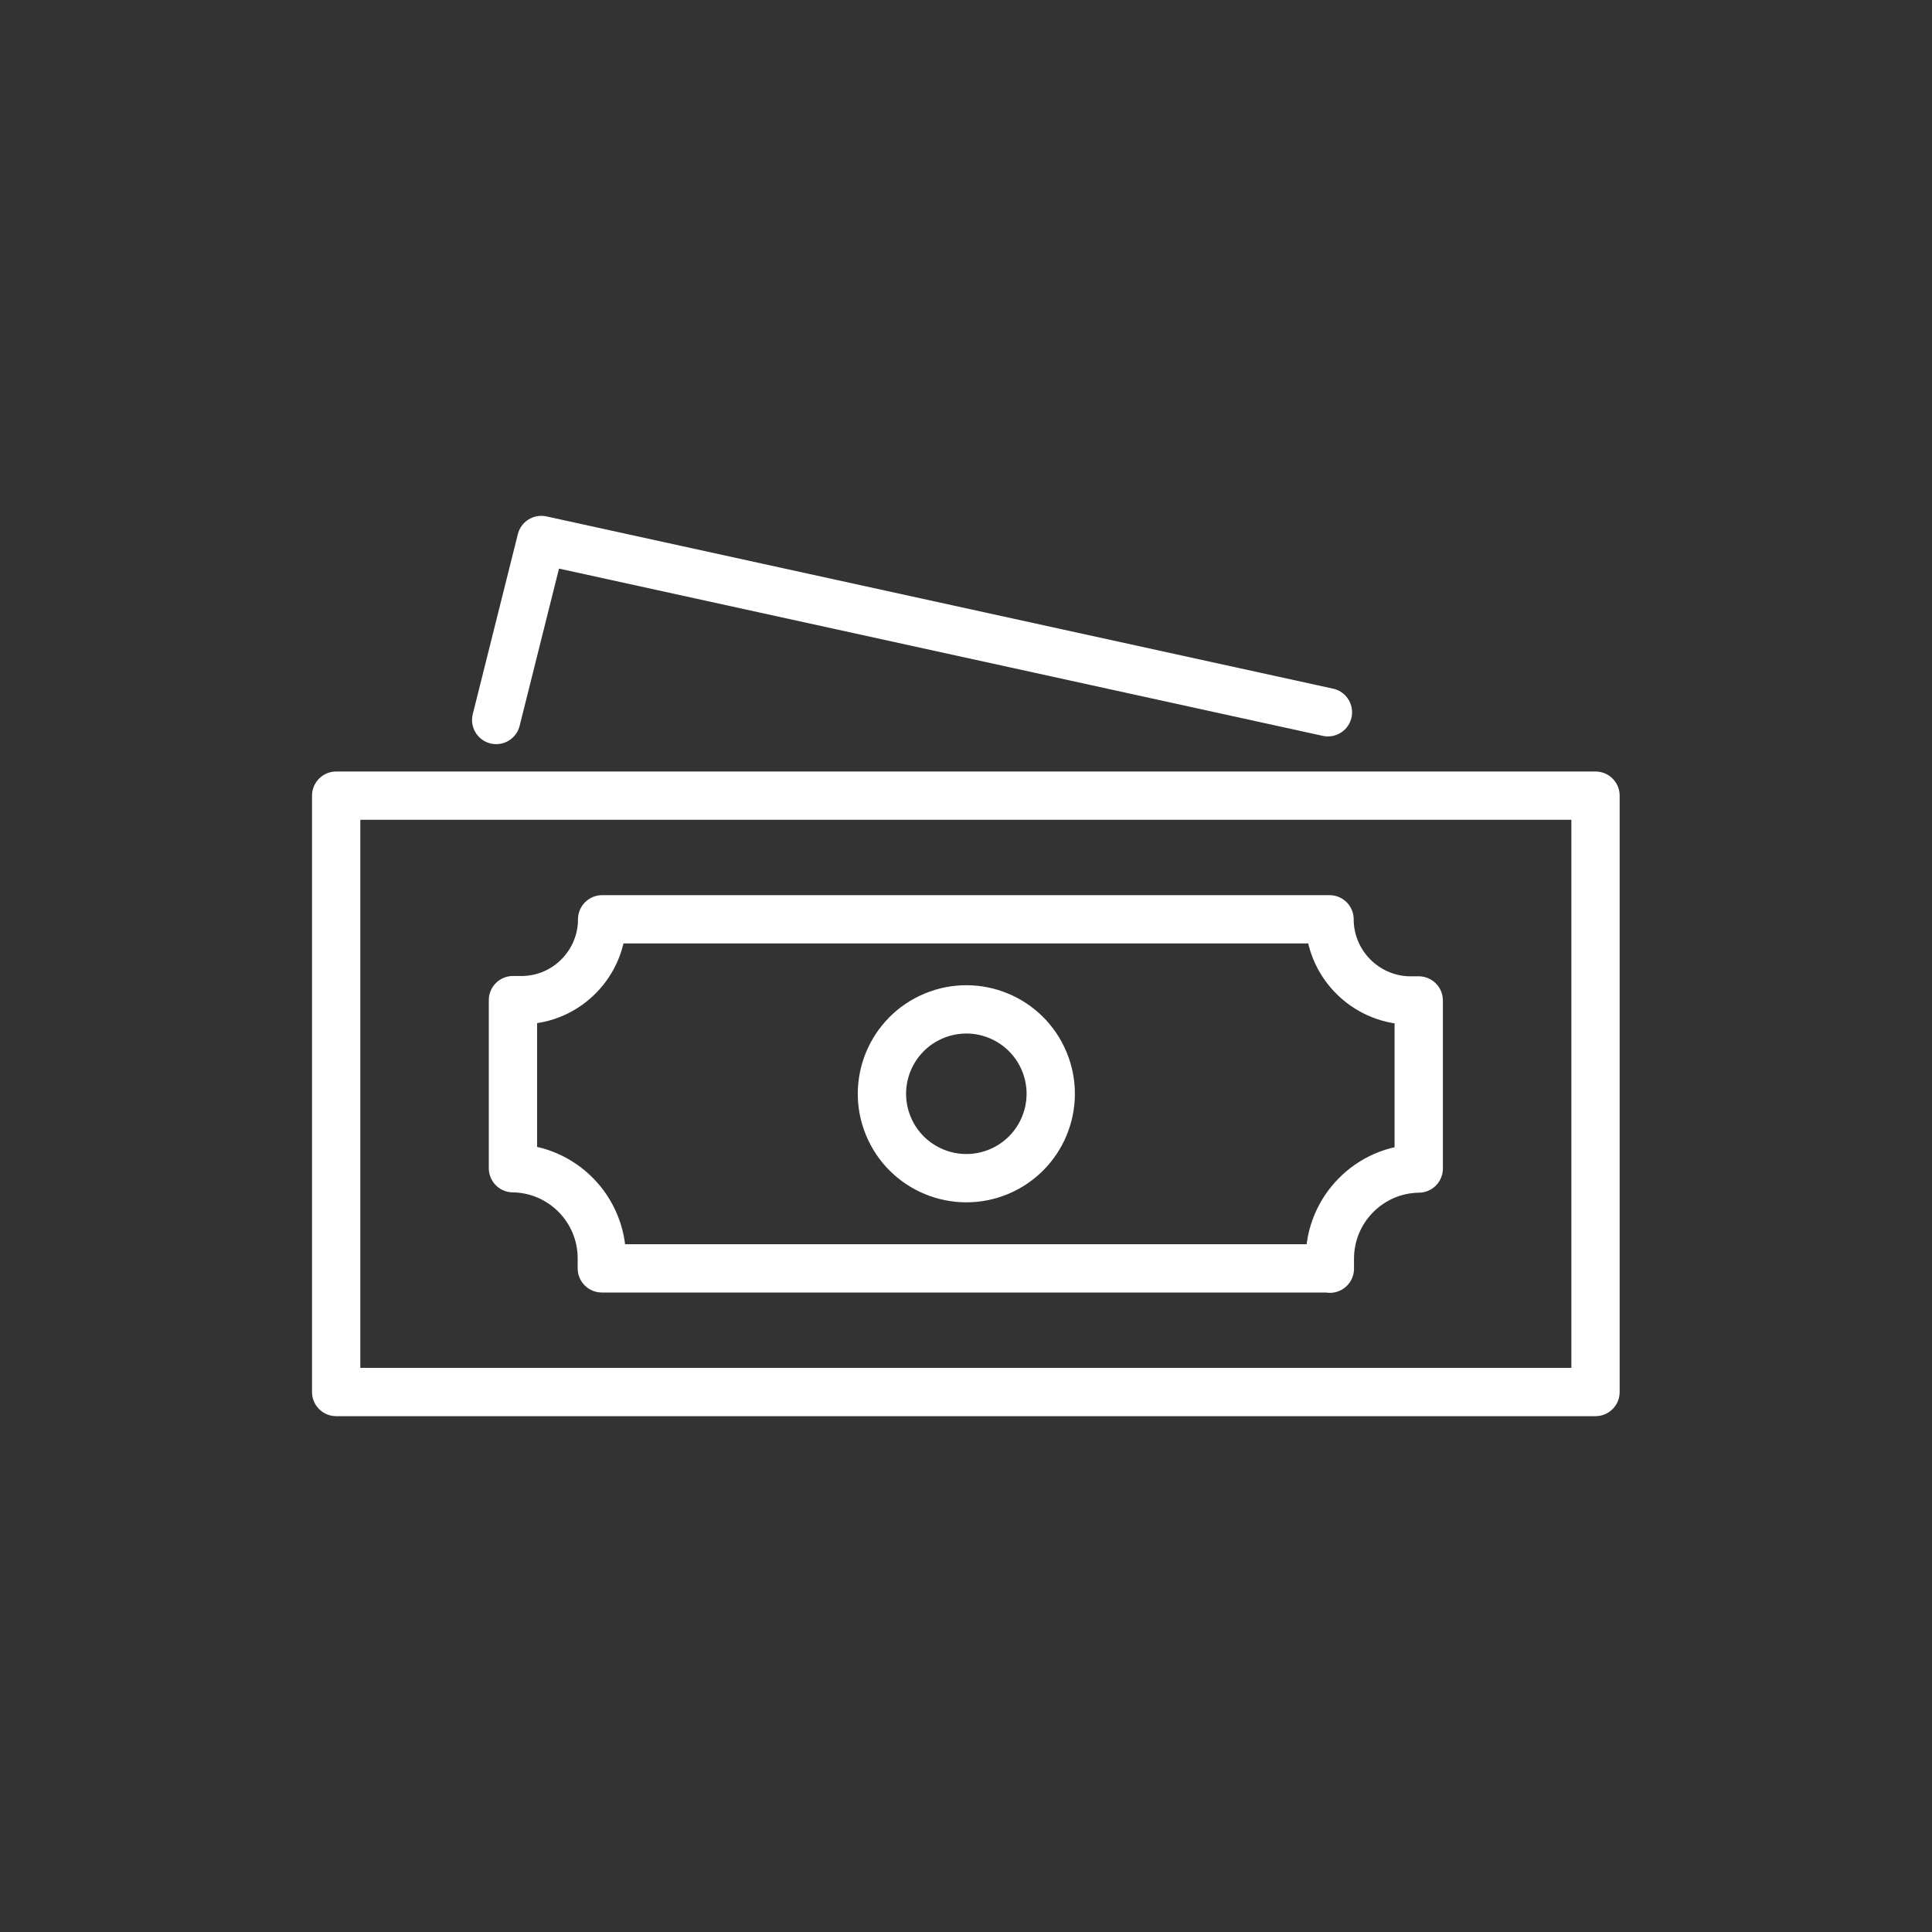
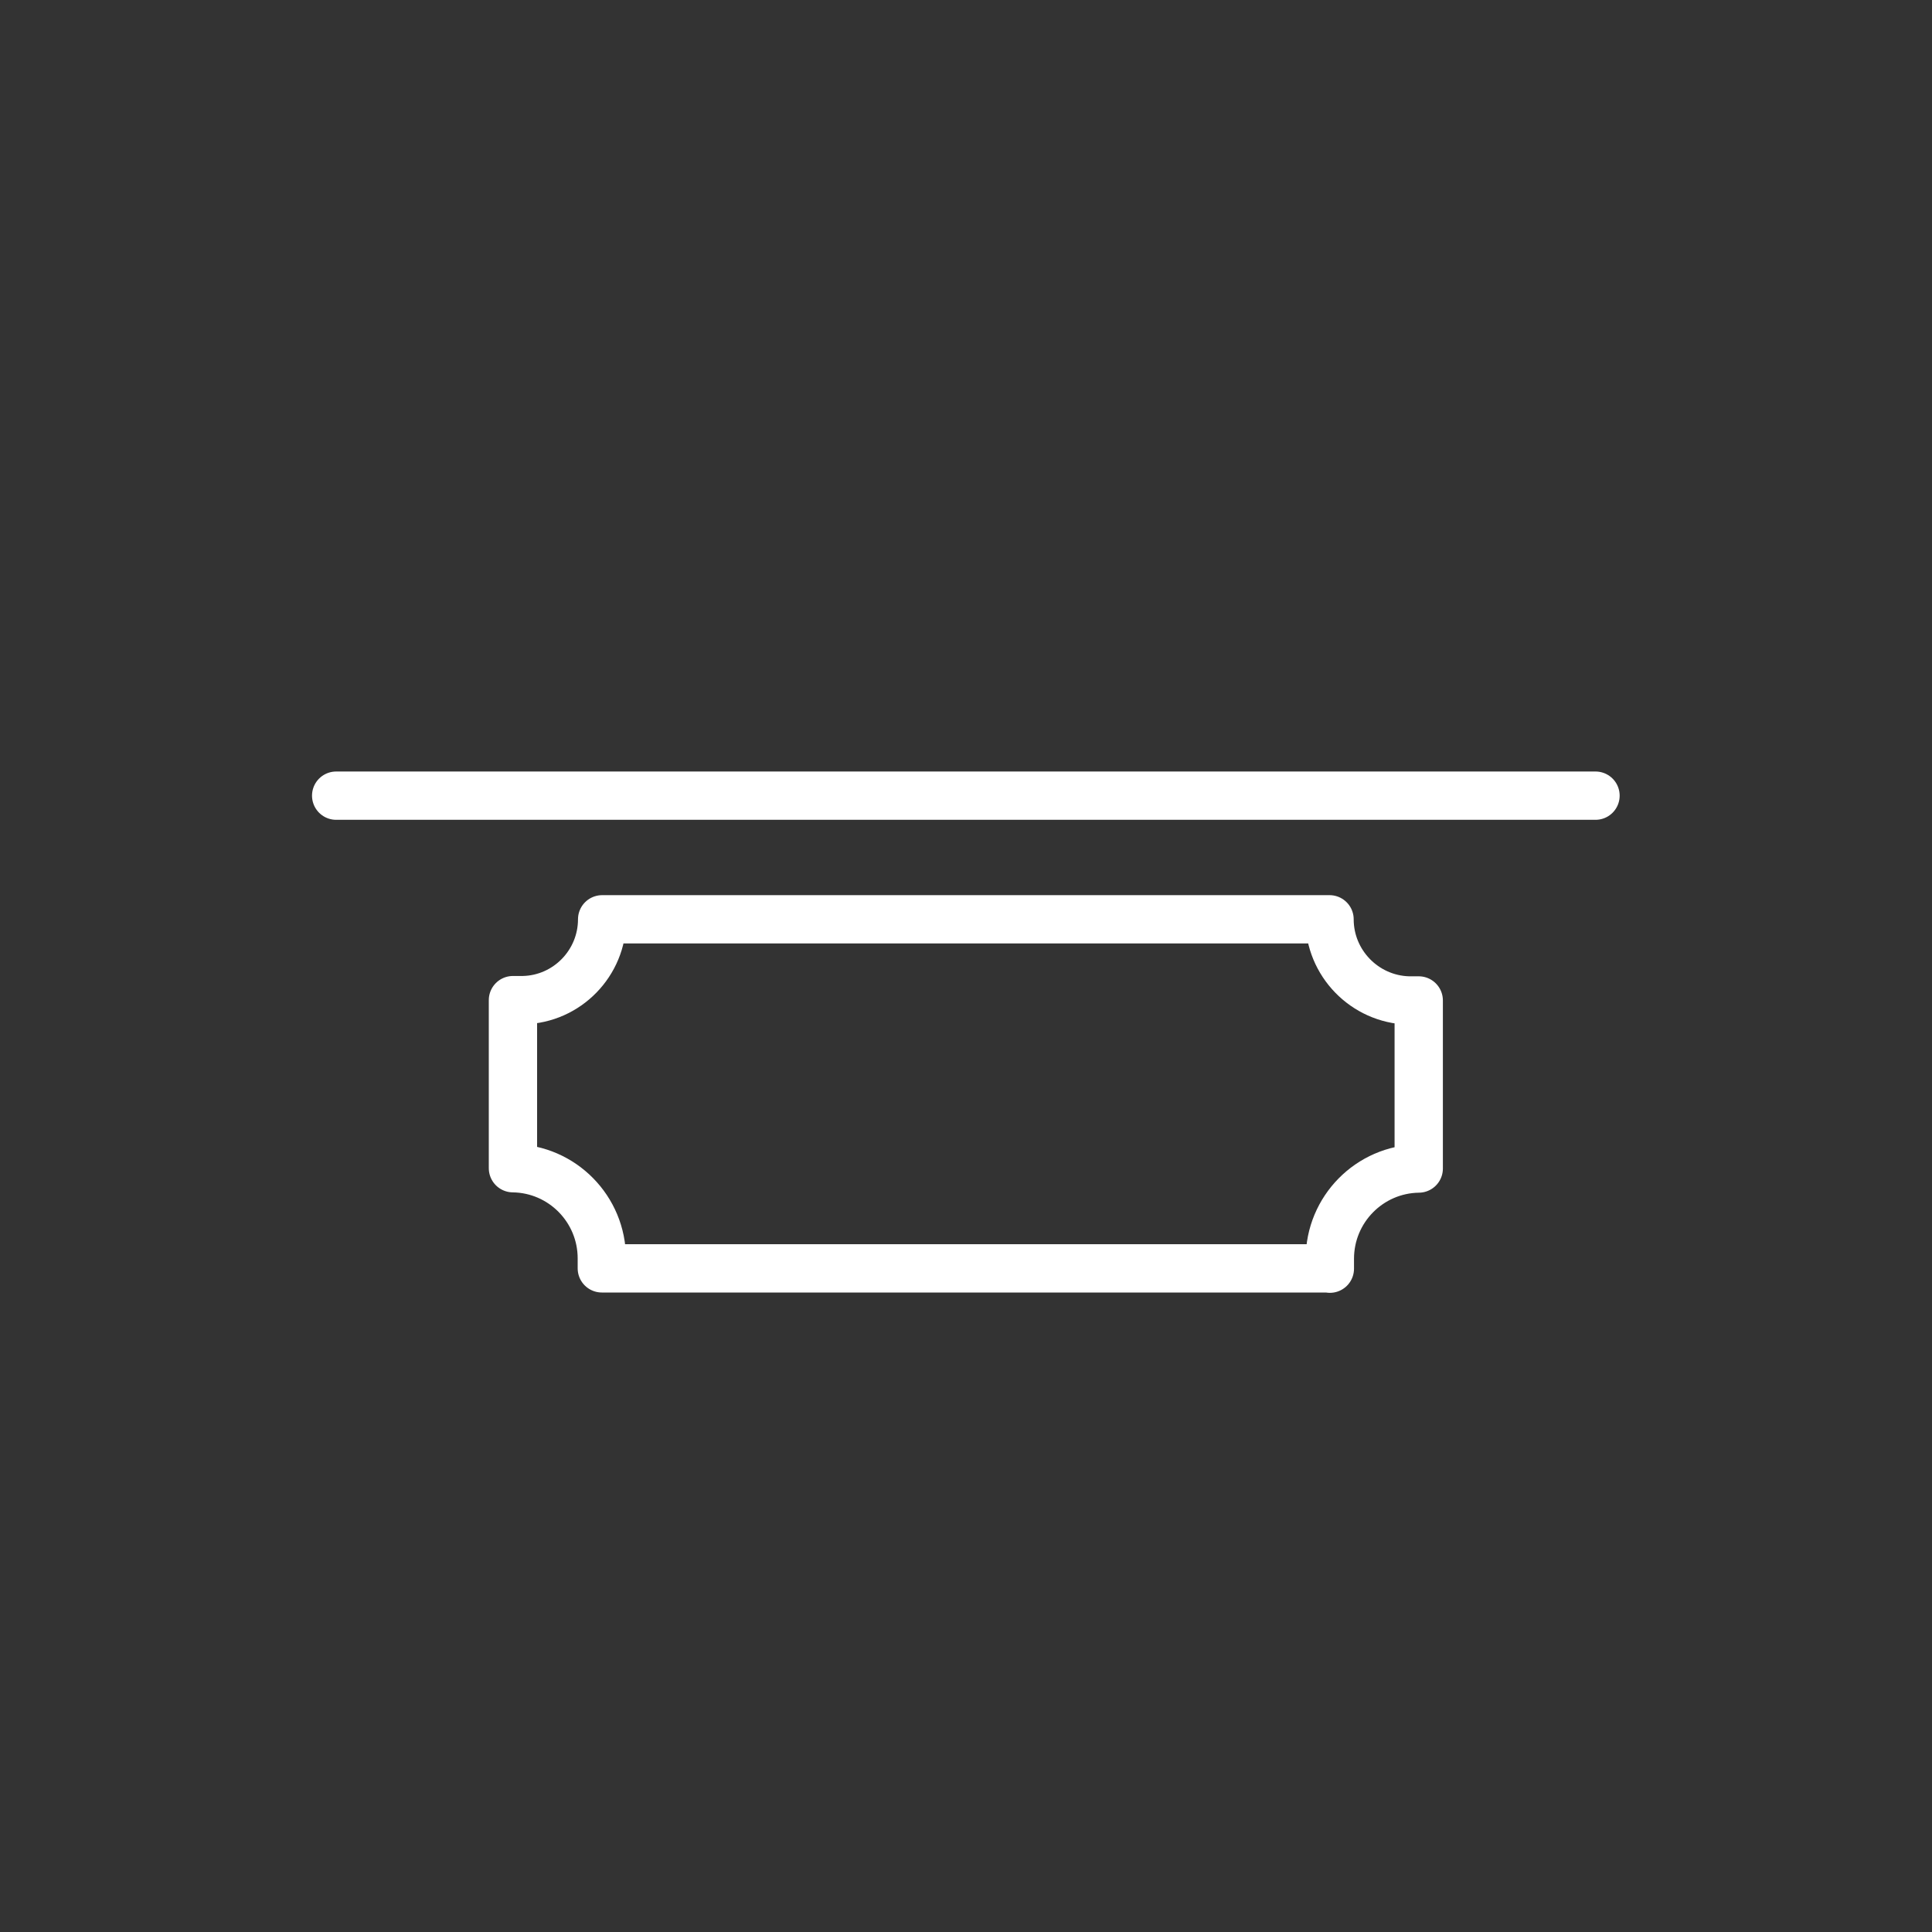
<svg xmlns="http://www.w3.org/2000/svg" viewBox="0 0 60 60">
  <rect x="0" y="0" width="60" height="60" fill="#333333" stroke="none" />
  <g fill="none" stroke="#fff" stroke-linecap="round" stroke-linejoin="round" stroke-width="1.5">
-     <path d="m10.44 24.71h39.11v18.52h-39.11z" />
-     <circle cx="30" cy="33.97" r="2.62" transform="matrix(.924 -.383 .383 .924 -10.72 14.07)" />
+     <path d="m10.44 24.71h39.11h-39.11z" />
    <path d="m41.3 39.4v-.31c0-1.53 1.23-2.78 2.76-2.8v-5.22h-.32c-1.36-.04-2.45-1.16-2.45-2.52h-22.59c0 1.36-1.09 2.48-2.45 2.51h-.32v5.22c1.53.02 2.76 1.27 2.76 2.8v.31h22.59z" />
-     <path d="m15.41 22.36 1.4-5.59 24.43 5.35" />
  </g>
</svg>